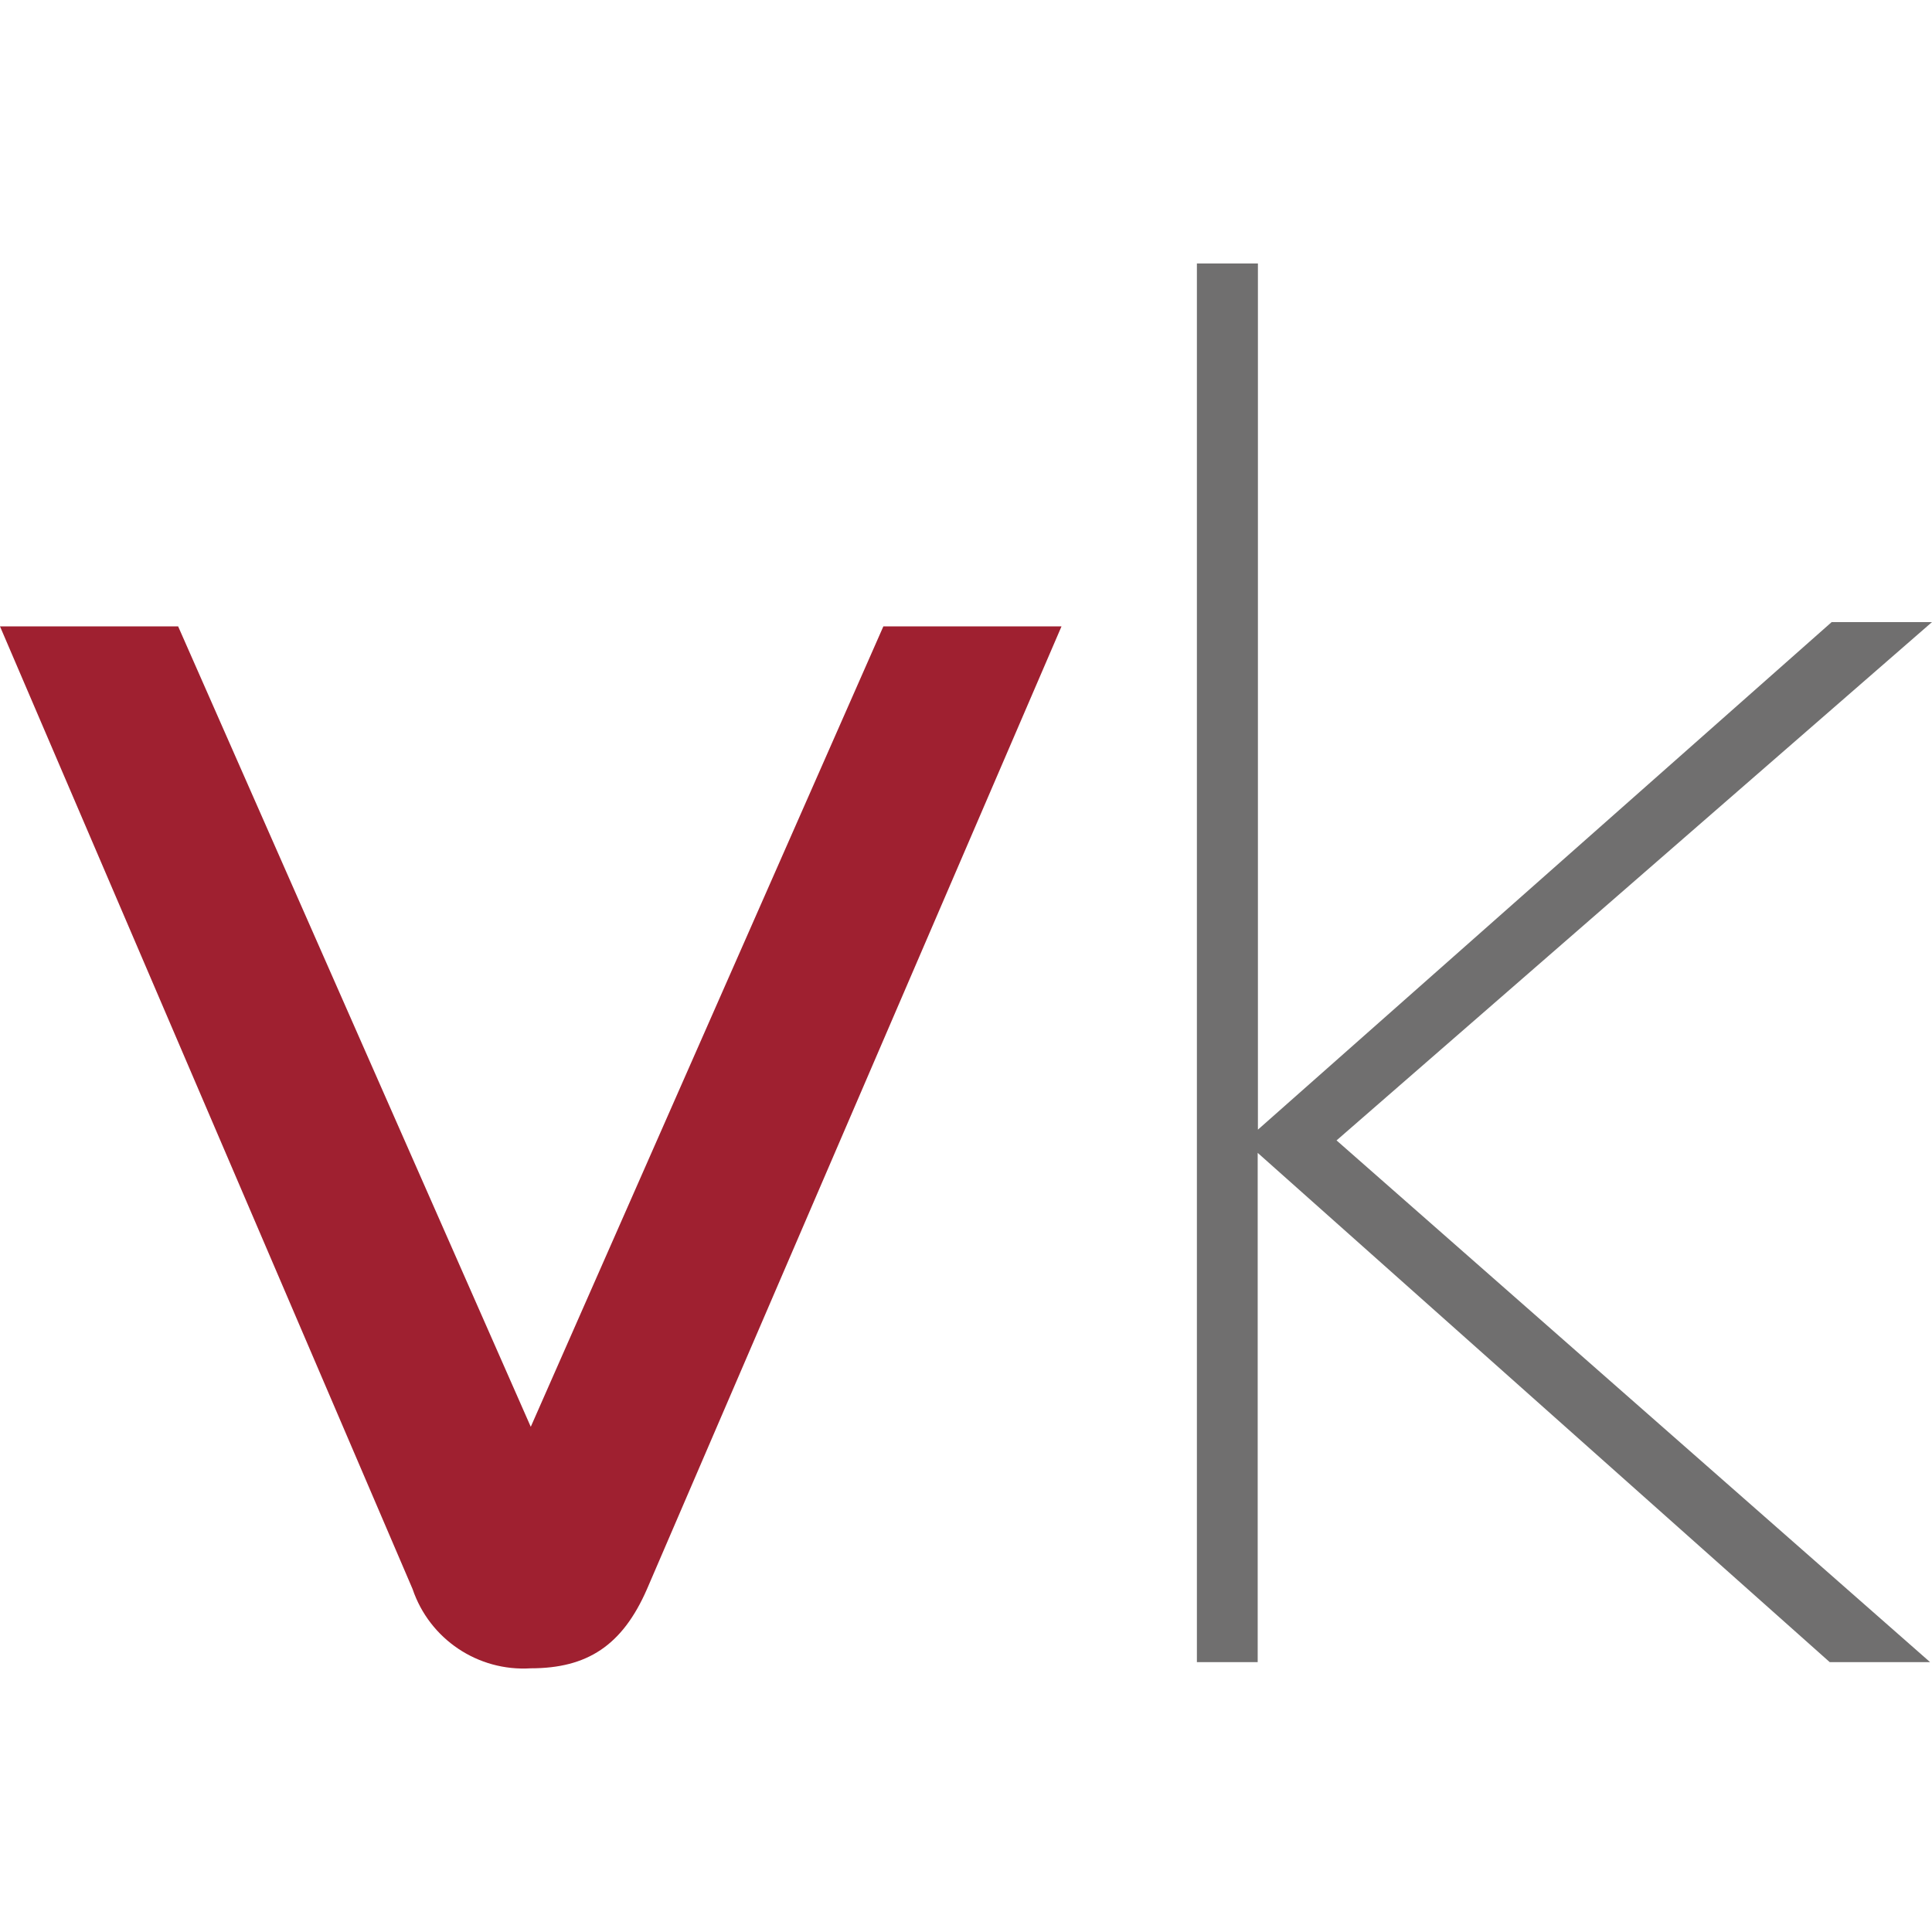
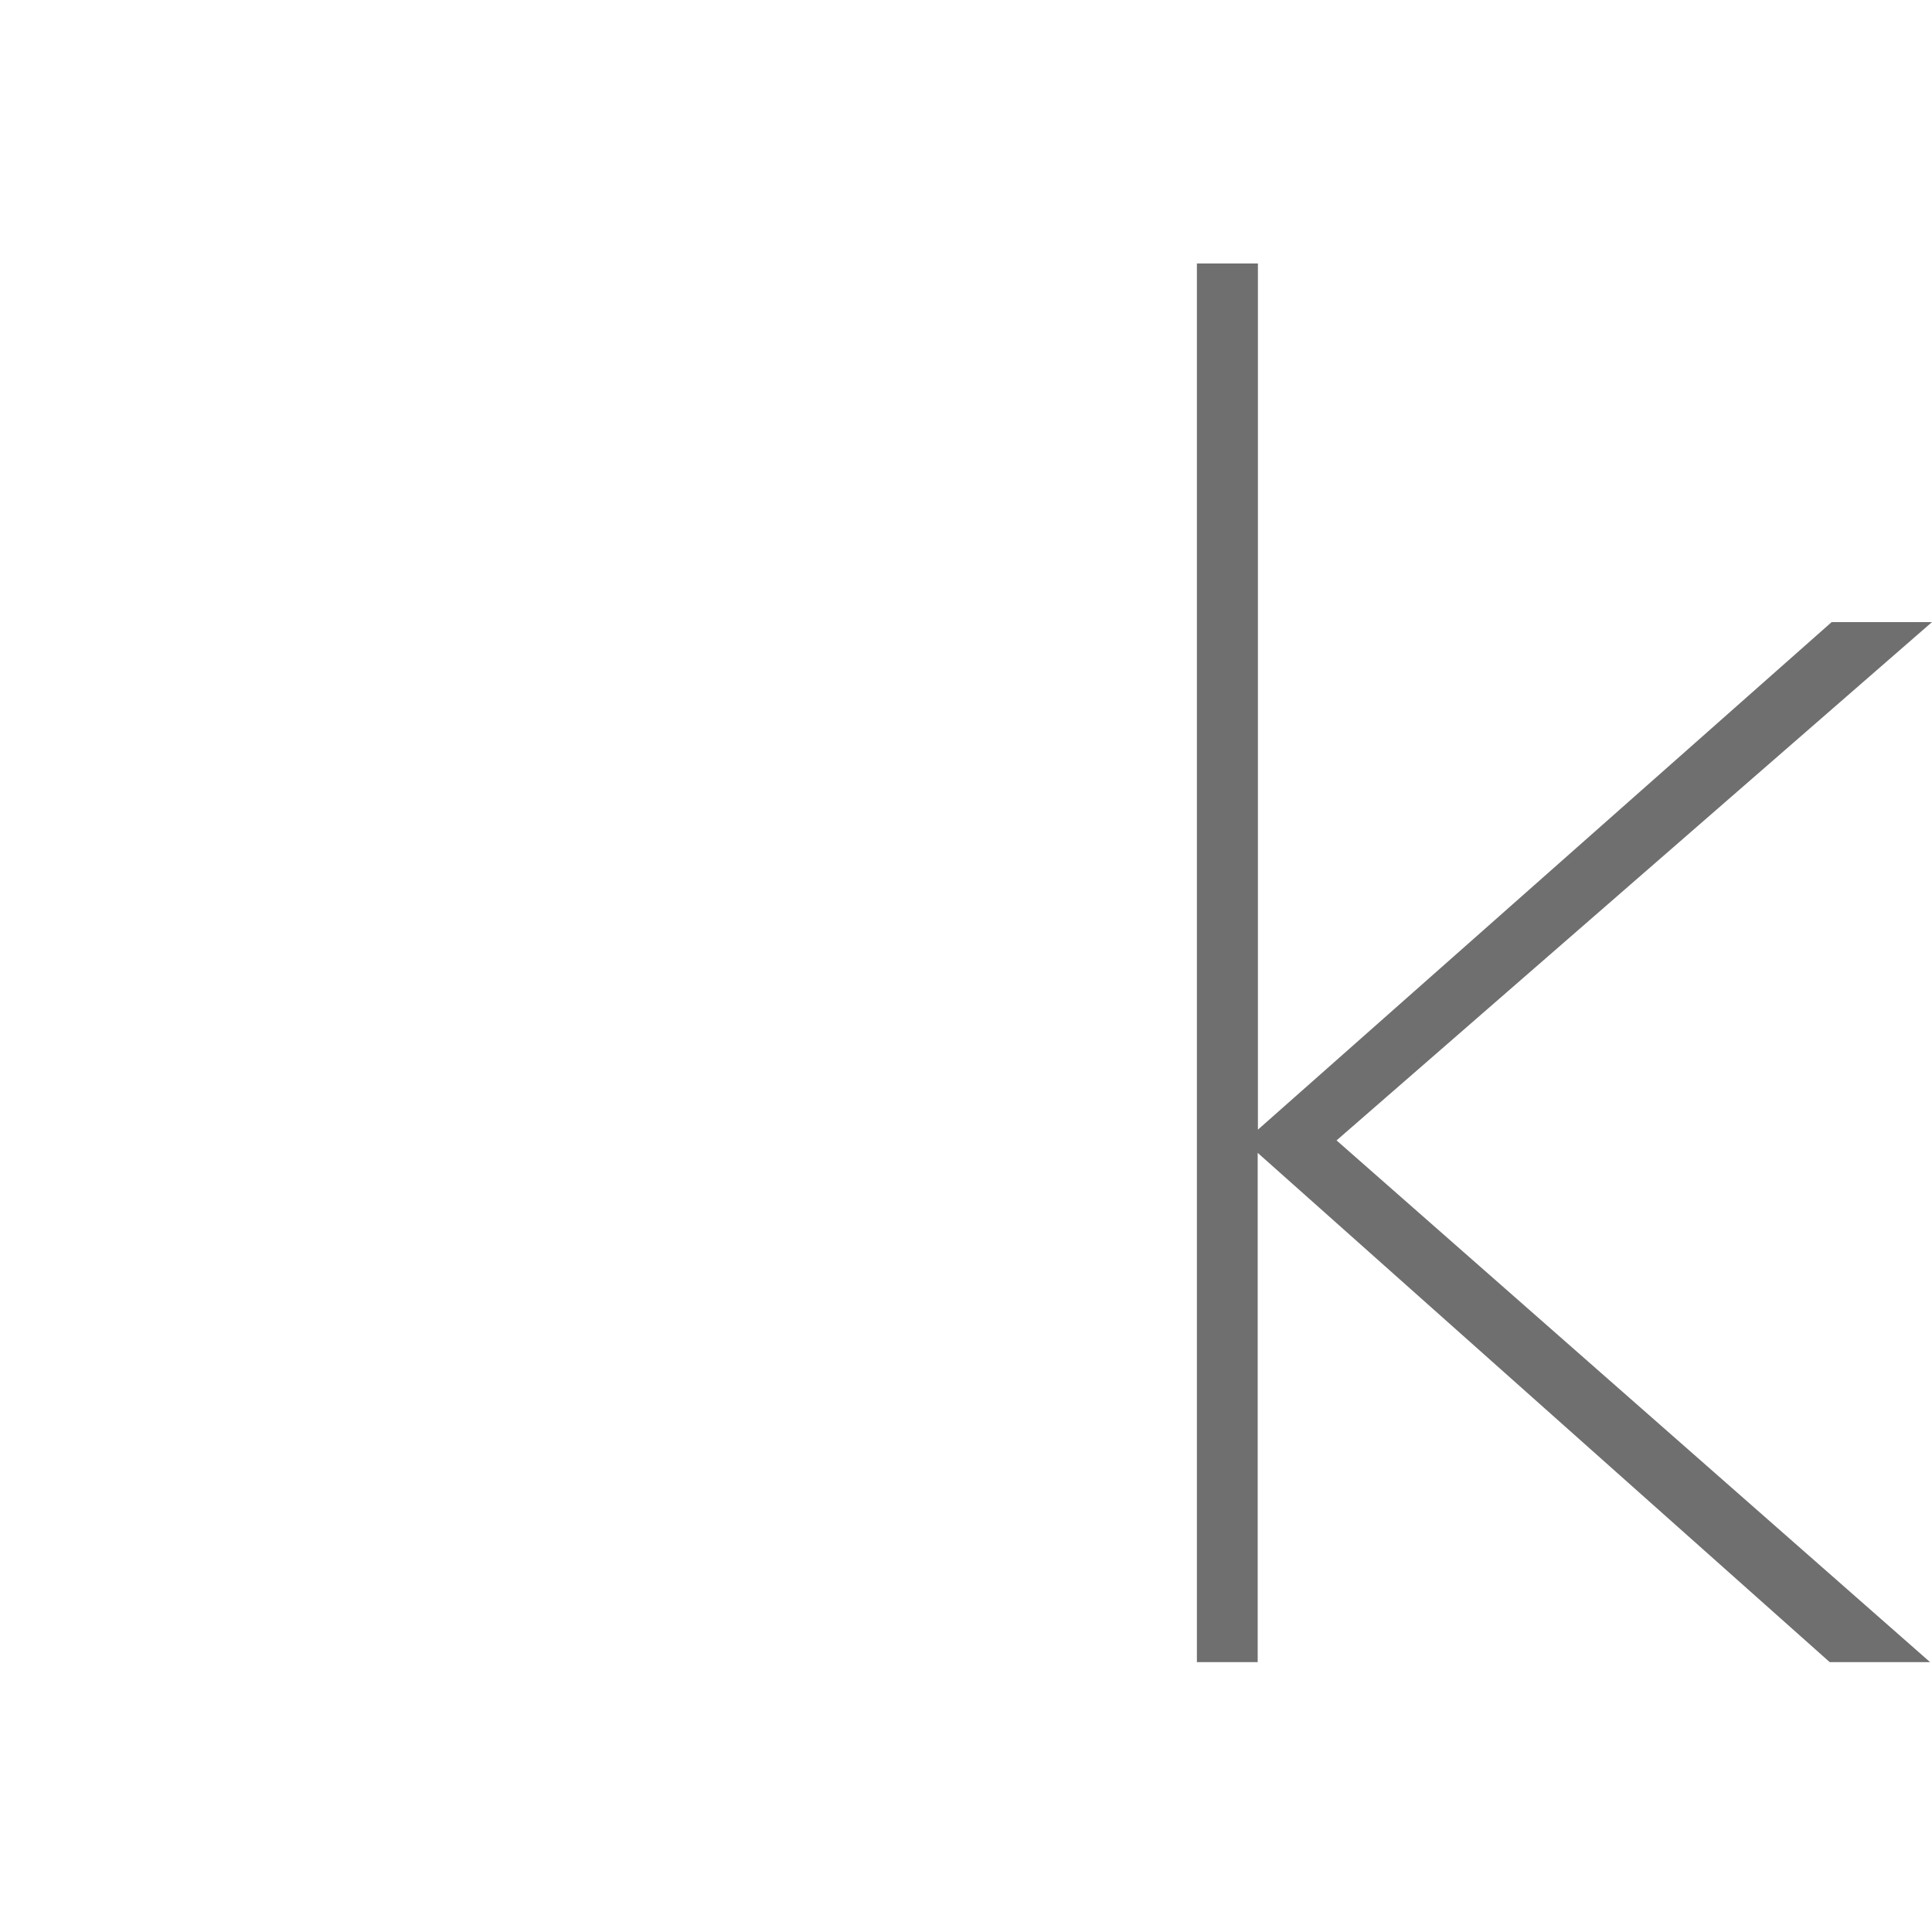
<svg xmlns="http://www.w3.org/2000/svg" width="512" height="512" preserveAspectRatio="none" viewBox="0 0 512 512">
-   <path fill="#9f2030" d="M171.46 421.119c-6.54 15-15.88 21-30.8 21-13.987.884-26.827-7.725-31.32-21L0 165.999h47.21l93.45 212.12 93.44-212.12h47.21z" />
  <path id="k" fill="#706f6f" d="M317.13 440.479h16.17v-134.96l151.59 134.96h26.6L354.2 302.219 512 164.859h-26.59l-152.05 134.51V69.819h-16.17v370.66z" />
  <style>@media (prefers-color-scheme:dark){#k{fill:#fff}}</style>
</svg>